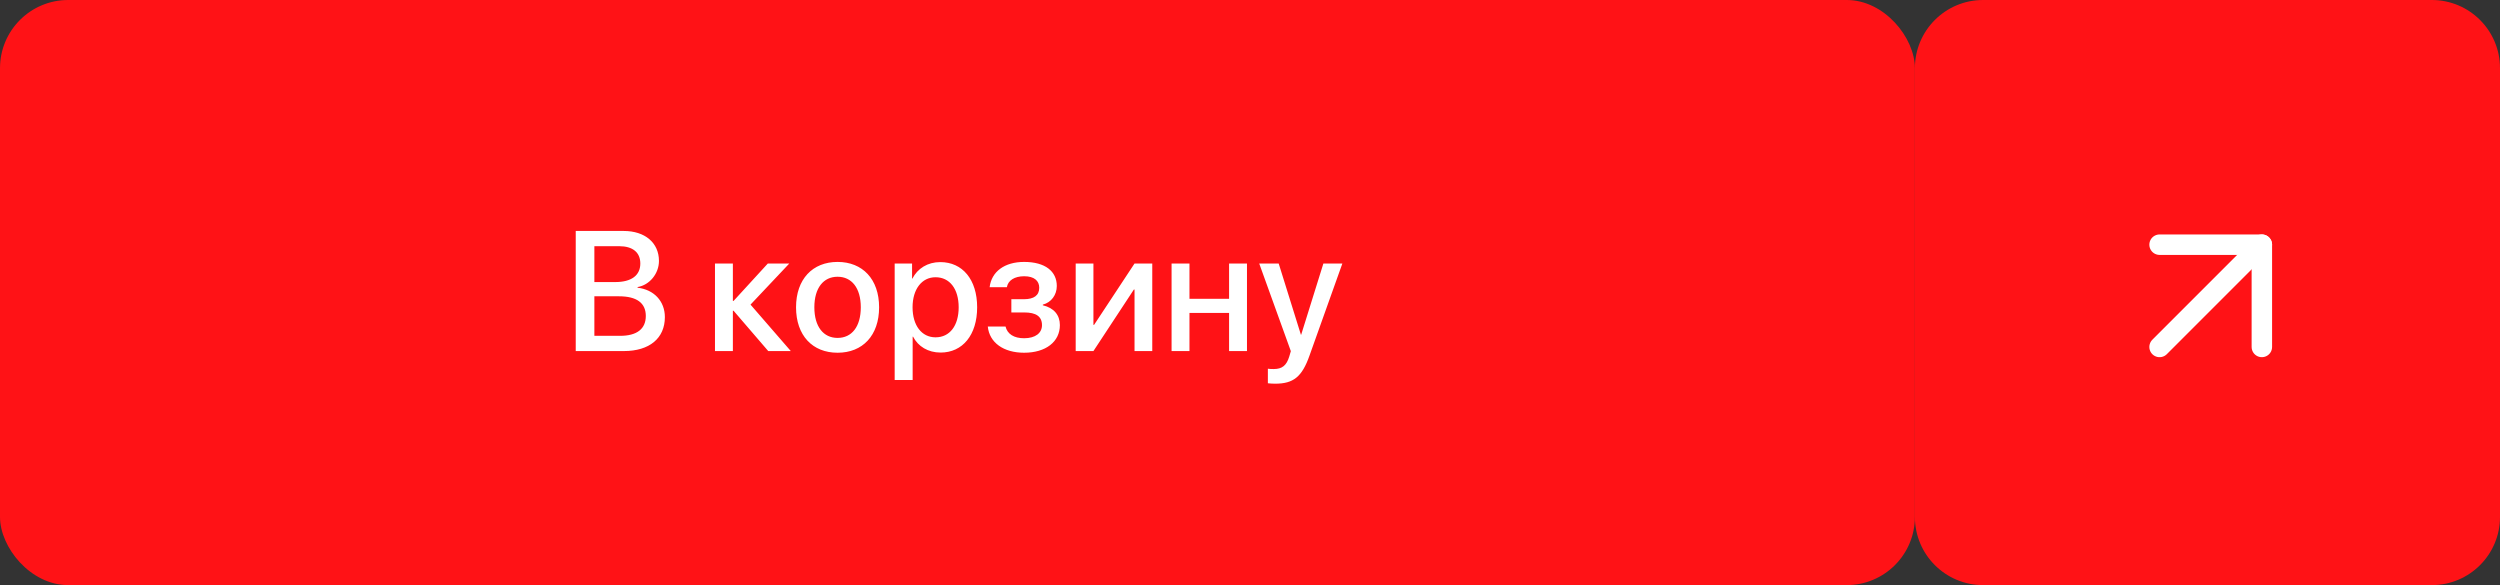
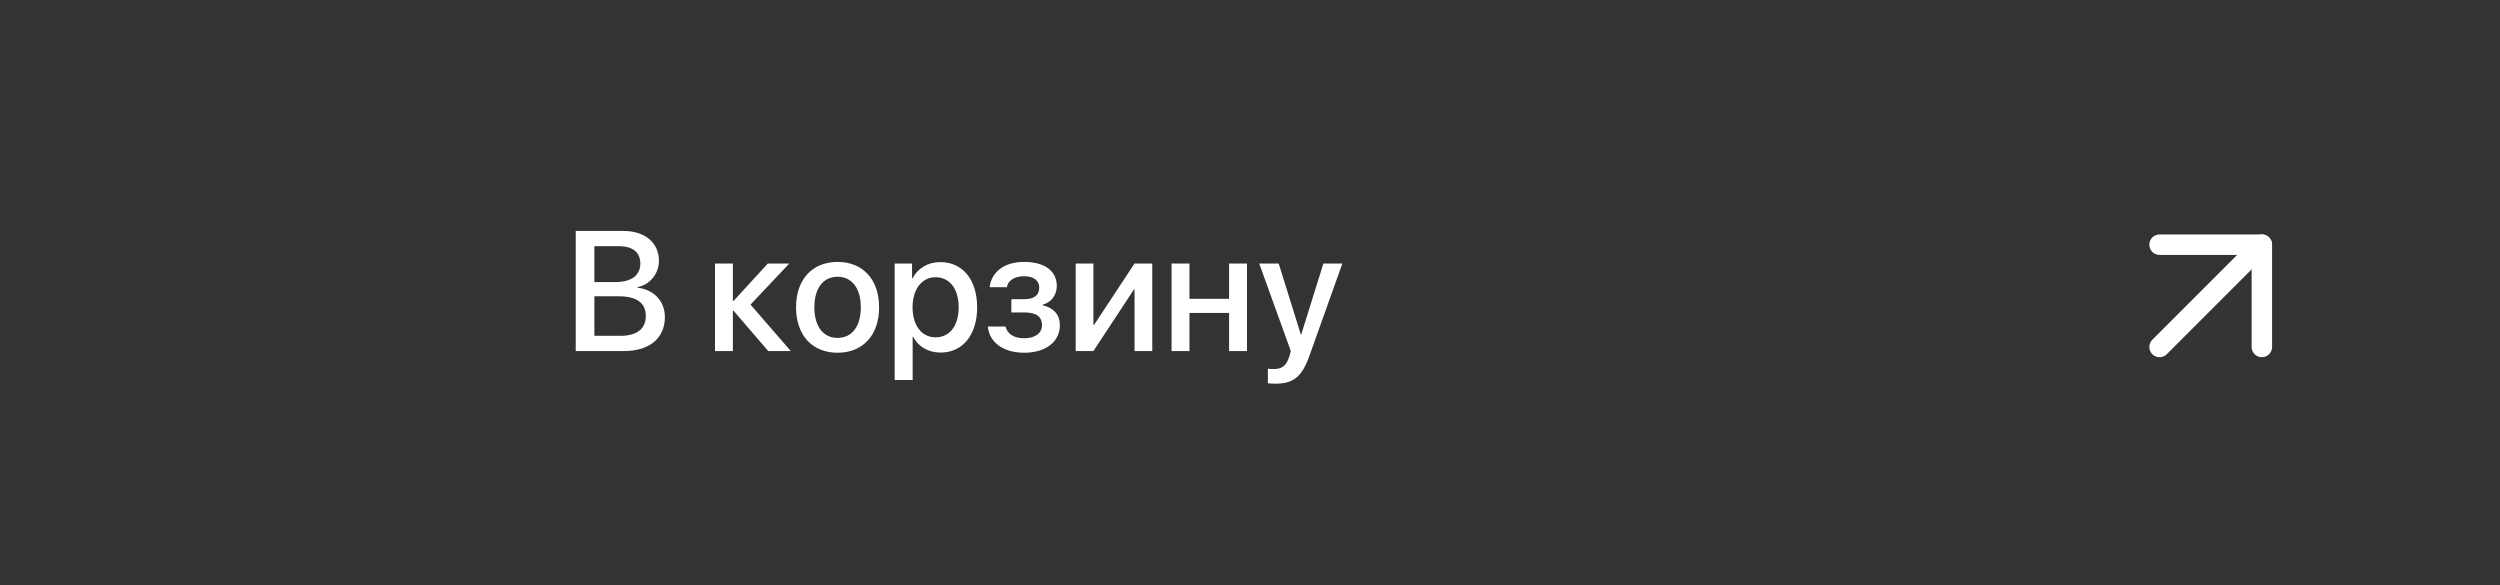
<svg xmlns="http://www.w3.org/2000/svg" width="235" height="55" viewBox="0 0 235 55" fill="none">
  <rect x="0" y="0" width="235" height="55" fill="#333333" stroke="none" />
-   <rect width="180" height="55" rx="6.409" fill="#FF1216" />
  <path d="M58.649 33H54.119V21.71H58.625C60.628 21.71 61.942 22.822 61.942 24.527C61.942 25.724 61.058 26.796 59.932 26.984V27.046C61.465 27.218 62.498 28.306 62.498 29.808C62.498 31.795 61.05 33 58.649 33ZM55.871 23.142V26.514H57.835C59.353 26.514 60.19 25.888 60.19 24.77C60.19 23.721 59.47 23.142 58.203 23.142H55.871ZM55.871 31.568H58.289C59.869 31.568 60.706 30.919 60.706 29.698C60.706 28.478 59.846 27.852 58.187 27.852H55.871V31.568ZM70.548 28.634L74.335 33H72.215L68.952 29.206H68.89V33H67.208V24.77H68.89V28.29H68.952L72.176 24.77H74.194L70.548 28.634ZM78.732 33.157C76.377 33.157 74.828 31.537 74.828 28.885C74.828 26.24 76.385 24.621 78.732 24.621C81.079 24.621 82.636 26.24 82.636 28.885C82.636 31.537 81.087 33.157 78.732 33.157ZM78.732 31.764C80.062 31.764 80.915 30.715 80.915 28.885C80.915 27.062 80.054 26.014 78.732 26.014C77.41 26.014 76.549 27.062 76.549 28.885C76.549 30.715 77.41 31.764 78.732 31.764ZM88.386 24.637C90.475 24.637 91.852 26.279 91.852 28.885C91.852 31.49 90.483 33.141 88.417 33.141C87.236 33.141 86.297 32.562 85.828 31.646H85.789V35.723H84.099V24.77H85.734V26.186H85.765C86.25 25.239 87.197 24.637 88.386 24.637ZM87.94 31.709C89.278 31.709 90.115 30.614 90.115 28.885C90.115 27.164 89.278 26.061 87.94 26.061C86.649 26.061 85.781 27.187 85.781 28.885C85.781 30.598 86.641 31.709 87.94 31.709ZM96.264 33.157C94.34 33.157 93.002 32.21 92.853 30.692H94.52C94.692 31.404 95.318 31.795 96.264 31.795C97.344 31.795 97.947 31.294 97.947 30.567C97.947 29.745 97.391 29.37 96.272 29.37H95.067V28.126H96.249C97.195 28.126 97.688 27.766 97.688 27.046C97.688 26.413 97.235 25.967 96.272 25.967C95.365 25.967 94.754 26.358 94.645 26.999H93.025C93.198 25.536 94.426 24.621 96.264 24.621C98.26 24.621 99.339 25.513 99.339 26.882C99.339 27.719 98.823 28.431 98.025 28.634V28.697C99.073 28.94 99.629 29.62 99.629 30.559C99.629 32.124 98.306 33.157 96.264 33.157ZM102.782 33H101.115V24.77H102.782V30.536H102.844L106.646 24.77H108.313V33H106.646V27.218H106.584L102.782 33ZM115.534 33V29.417H111.81V33H110.128V24.77H111.81V28.087H115.534V24.77H117.216V33H115.534ZM119.868 36.067C119.735 36.067 119.305 36.051 119.18 36.028V34.659C119.305 34.69 119.587 34.69 119.727 34.69C120.518 34.69 120.932 34.361 121.19 33.516C121.19 33.501 121.339 33.016 121.339 33.008L118.366 24.77H120.197L122.286 31.467H122.309L124.398 24.77H126.182L123.092 33.43C122.387 35.425 121.582 36.067 119.868 36.067Z" fill="white" />
-   <path d="M180 6.409C180 2.869 182.869 0 186.409 0H228.591C232.131 0 235 2.869 235 6.409V48.591C235 52.131 232.131 55 228.591 55H186.409C182.869 55 180 52.131 180 48.591V6.409Z" fill="#FF1216" />
  <path d="M203 32.614L212.614 23" stroke="white" stroke-width="1.923" stroke-linecap="round" stroke-linejoin="round" />
  <path d="M203 23H212.614V32.614" stroke="white" stroke-width="1.923" stroke-linecap="round" stroke-linejoin="round" />
</svg>